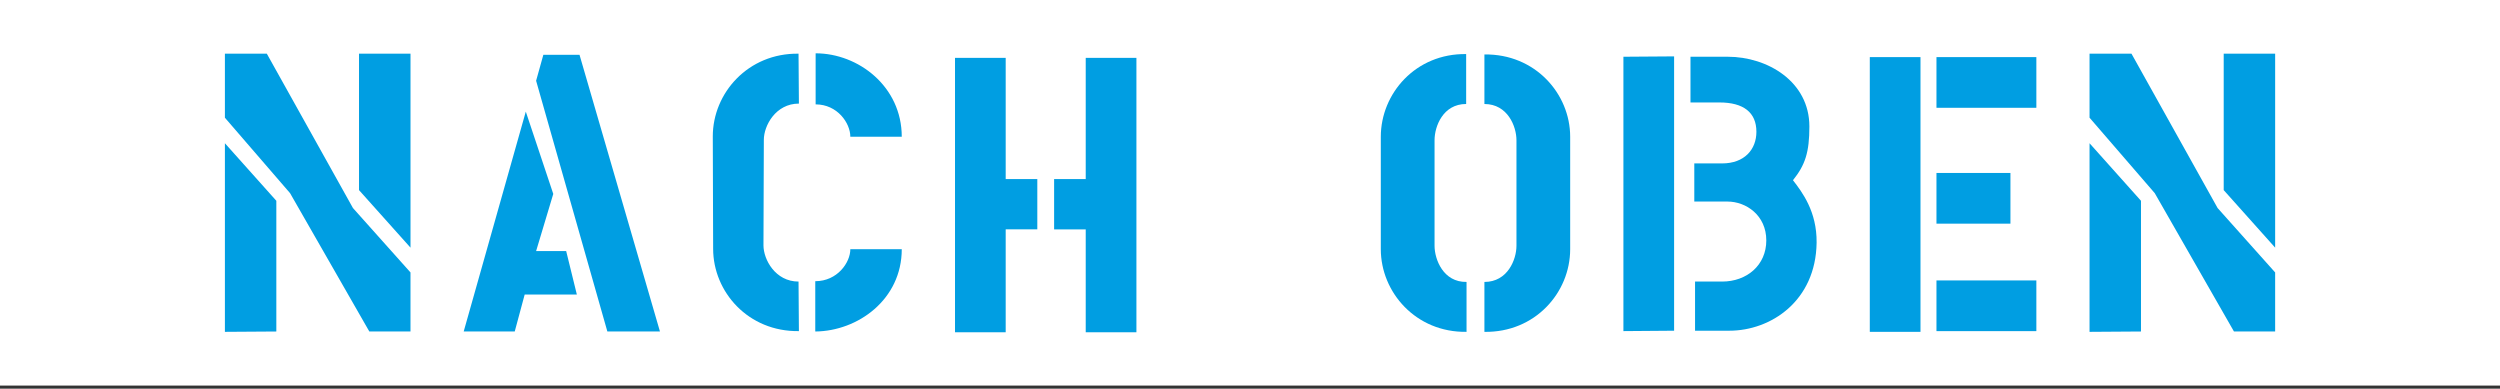
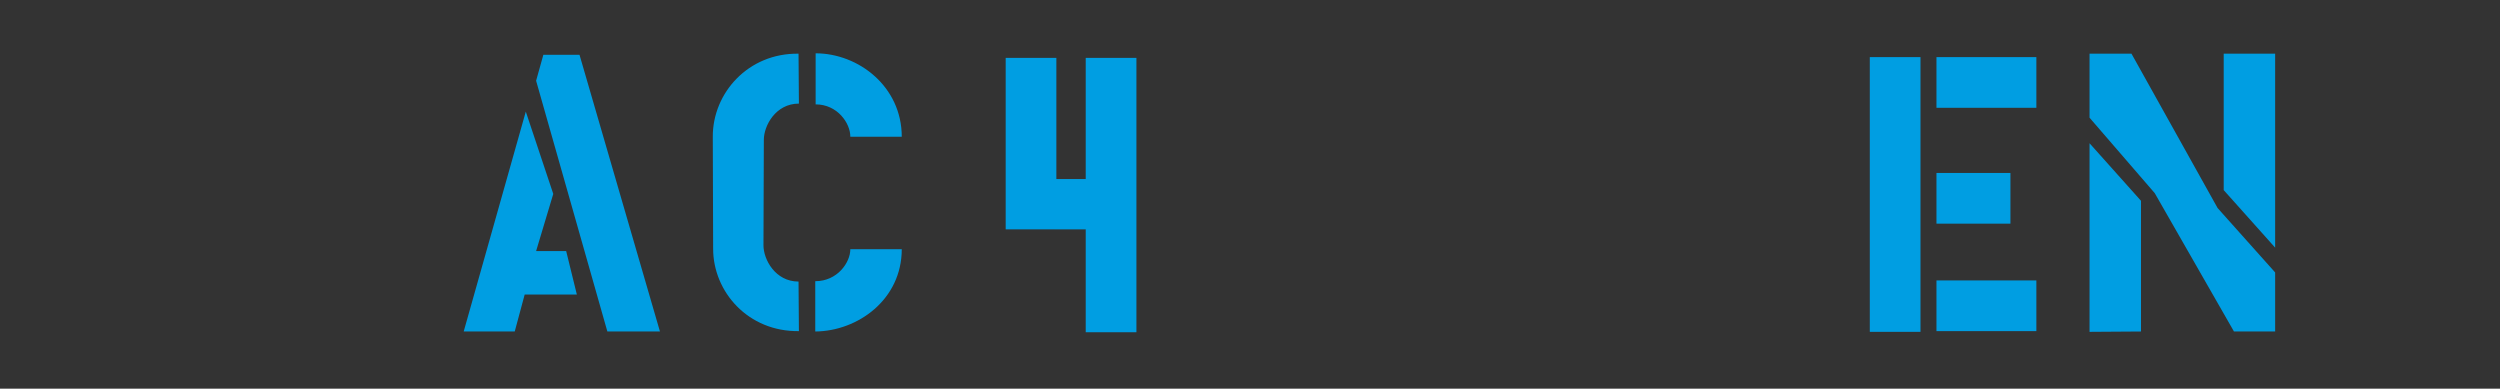
<svg xmlns="http://www.w3.org/2000/svg" version="1.1" id="Ebene_1" x="0px" y="0px" width="156.624px" height="24.349px" viewBox="0 0 156.624 24.349" enable-background="new 0 0 156.624 24.349" xml:space="preserve">
  <rect x="0" y="0" width="156.624" height="24.349" fill="#333333" stroke="none" />
  <g>
-     <rect x="0" y="0" fill="#FFFFFF" width="156.625" height="24.156" />
    <g>
-       <path fill="#009EE2" d="M23.138,20.768l-4.966-8.667L14.09,7.375V3.363h2.626l5.396,9.67l3.605,4.035v3.7H23.138z M17.312,20.768    l-3.222,0.022V8.974l3.222,3.605V20.768z M22.492,11.91V3.363h3.226v12.152L22.492,11.91z" />
      <path fill="#009EE2" d="M32.871,18.453l-0.623,2.315H29.05l3.891-13.775l1.721,5.156l-1.075,3.581h1.884l0.669,2.723H32.871z     M38.051,20.768L33.587,5.059l0.453-1.624h2.267l5.039,17.333H38.051z" />
      <path fill="#009EE2" d="M44.678,15.586l-0.022-7.042c0-2.721,2.22-5.228,5.372-5.181l0.023,3.127    c-1.458,0-2.197,1.385-2.197,2.269l-0.023,6.612c0,0.884,0.739,2.269,2.197,2.269l0.023,3.104    C46.875,20.791,44.678,18.285,44.678,15.586z M51.076,20.768v-3.151c1.385,0,2.197-1.17,2.197-2.005h3.222    C56.495,18.762,53.749,20.745,51.076,20.768z M53.273,8.568c0-0.859-0.812-2.029-2.174-2.029V3.34    c2.676,0,5.396,2.077,5.396,5.228H53.273z" />
-       <path fill="#009EE2" d="M63.006,14.37v6.446h-3.175V3.626h3.175v7.591h1.981v3.152H63.006z M68.02,20.816V14.37h-1.98v-3.152h1.98    V3.626h3.176v17.189H68.02z" />
-       <path fill="#009EE2" d="M86.507,15.612V8.568c0-2.721,2.194-5.228,5.347-5.18v3.127c-1.455,0-1.98,1.408-1.98,2.267v6.614    c0,0.858,0.549,2.292,2.004,2.267v3.127C88.701,20.839,86.507,18.309,86.507,15.612z M92.998,20.791v-3.127    c1.458,0,2.008-1.408,2.008-2.267V8.783c0-0.859-0.55-2.267-2.008-2.267V3.412c3.176-0.048,5.373,2.46,5.373,5.156v7.044    C98.371,18.333,96.174,20.839,92.998,20.791z" />
-       <path fill="#009EE2" d="M104.882,20.719l-3.176,0.025V3.555l3.176-0.023V20.719z M108.341,20.719h-2.147V17.64h1.694    c1.552,0,2.77-1.026,2.77-2.578c0-1.576-1.265-2.435-2.434-2.435h-2.077v-2.389h1.741c1.408,0,2.15-0.882,2.15-1.98    c0-1.218-0.812-1.839-2.316-1.839h-1.814V3.555h2.34c2.483,0,5.109,1.551,5.109,4.369c0,1.623-0.263,2.412-1.028,3.367    c0.572,0.739,1.505,1.958,1.481,3.915C113.76,18.857,110.943,20.719,108.341,20.719z" />
+       <path fill="#009EE2" d="M63.006,14.37v6.446V3.626h3.175v7.591h1.981v3.152H63.006z M68.02,20.816V14.37h-1.98v-3.152h1.98    V3.626h3.176v17.189H68.02z" />
      <path fill="#009EE2" d="M117.142,20.791V3.578h3.176v17.212H117.142z M121.319,6.753V3.578h6.258v3.175H121.319z M121.319,14.012    v-3.176h4.634v3.176H121.319z M121.319,20.745v-3.176h6.258v3.176H121.319z" />
      <path fill="#009EE2" d="M139.957,20.768l-4.963-8.667l-4.085-4.727V3.363h2.627l5.396,9.67l3.605,4.035v3.7H139.957z     M134.132,20.768l-3.223,0.022V8.974l3.223,3.605V20.768z M139.314,11.91V3.363h3.223v12.152L139.314,11.91z" />
    </g>
  </g>
</svg>